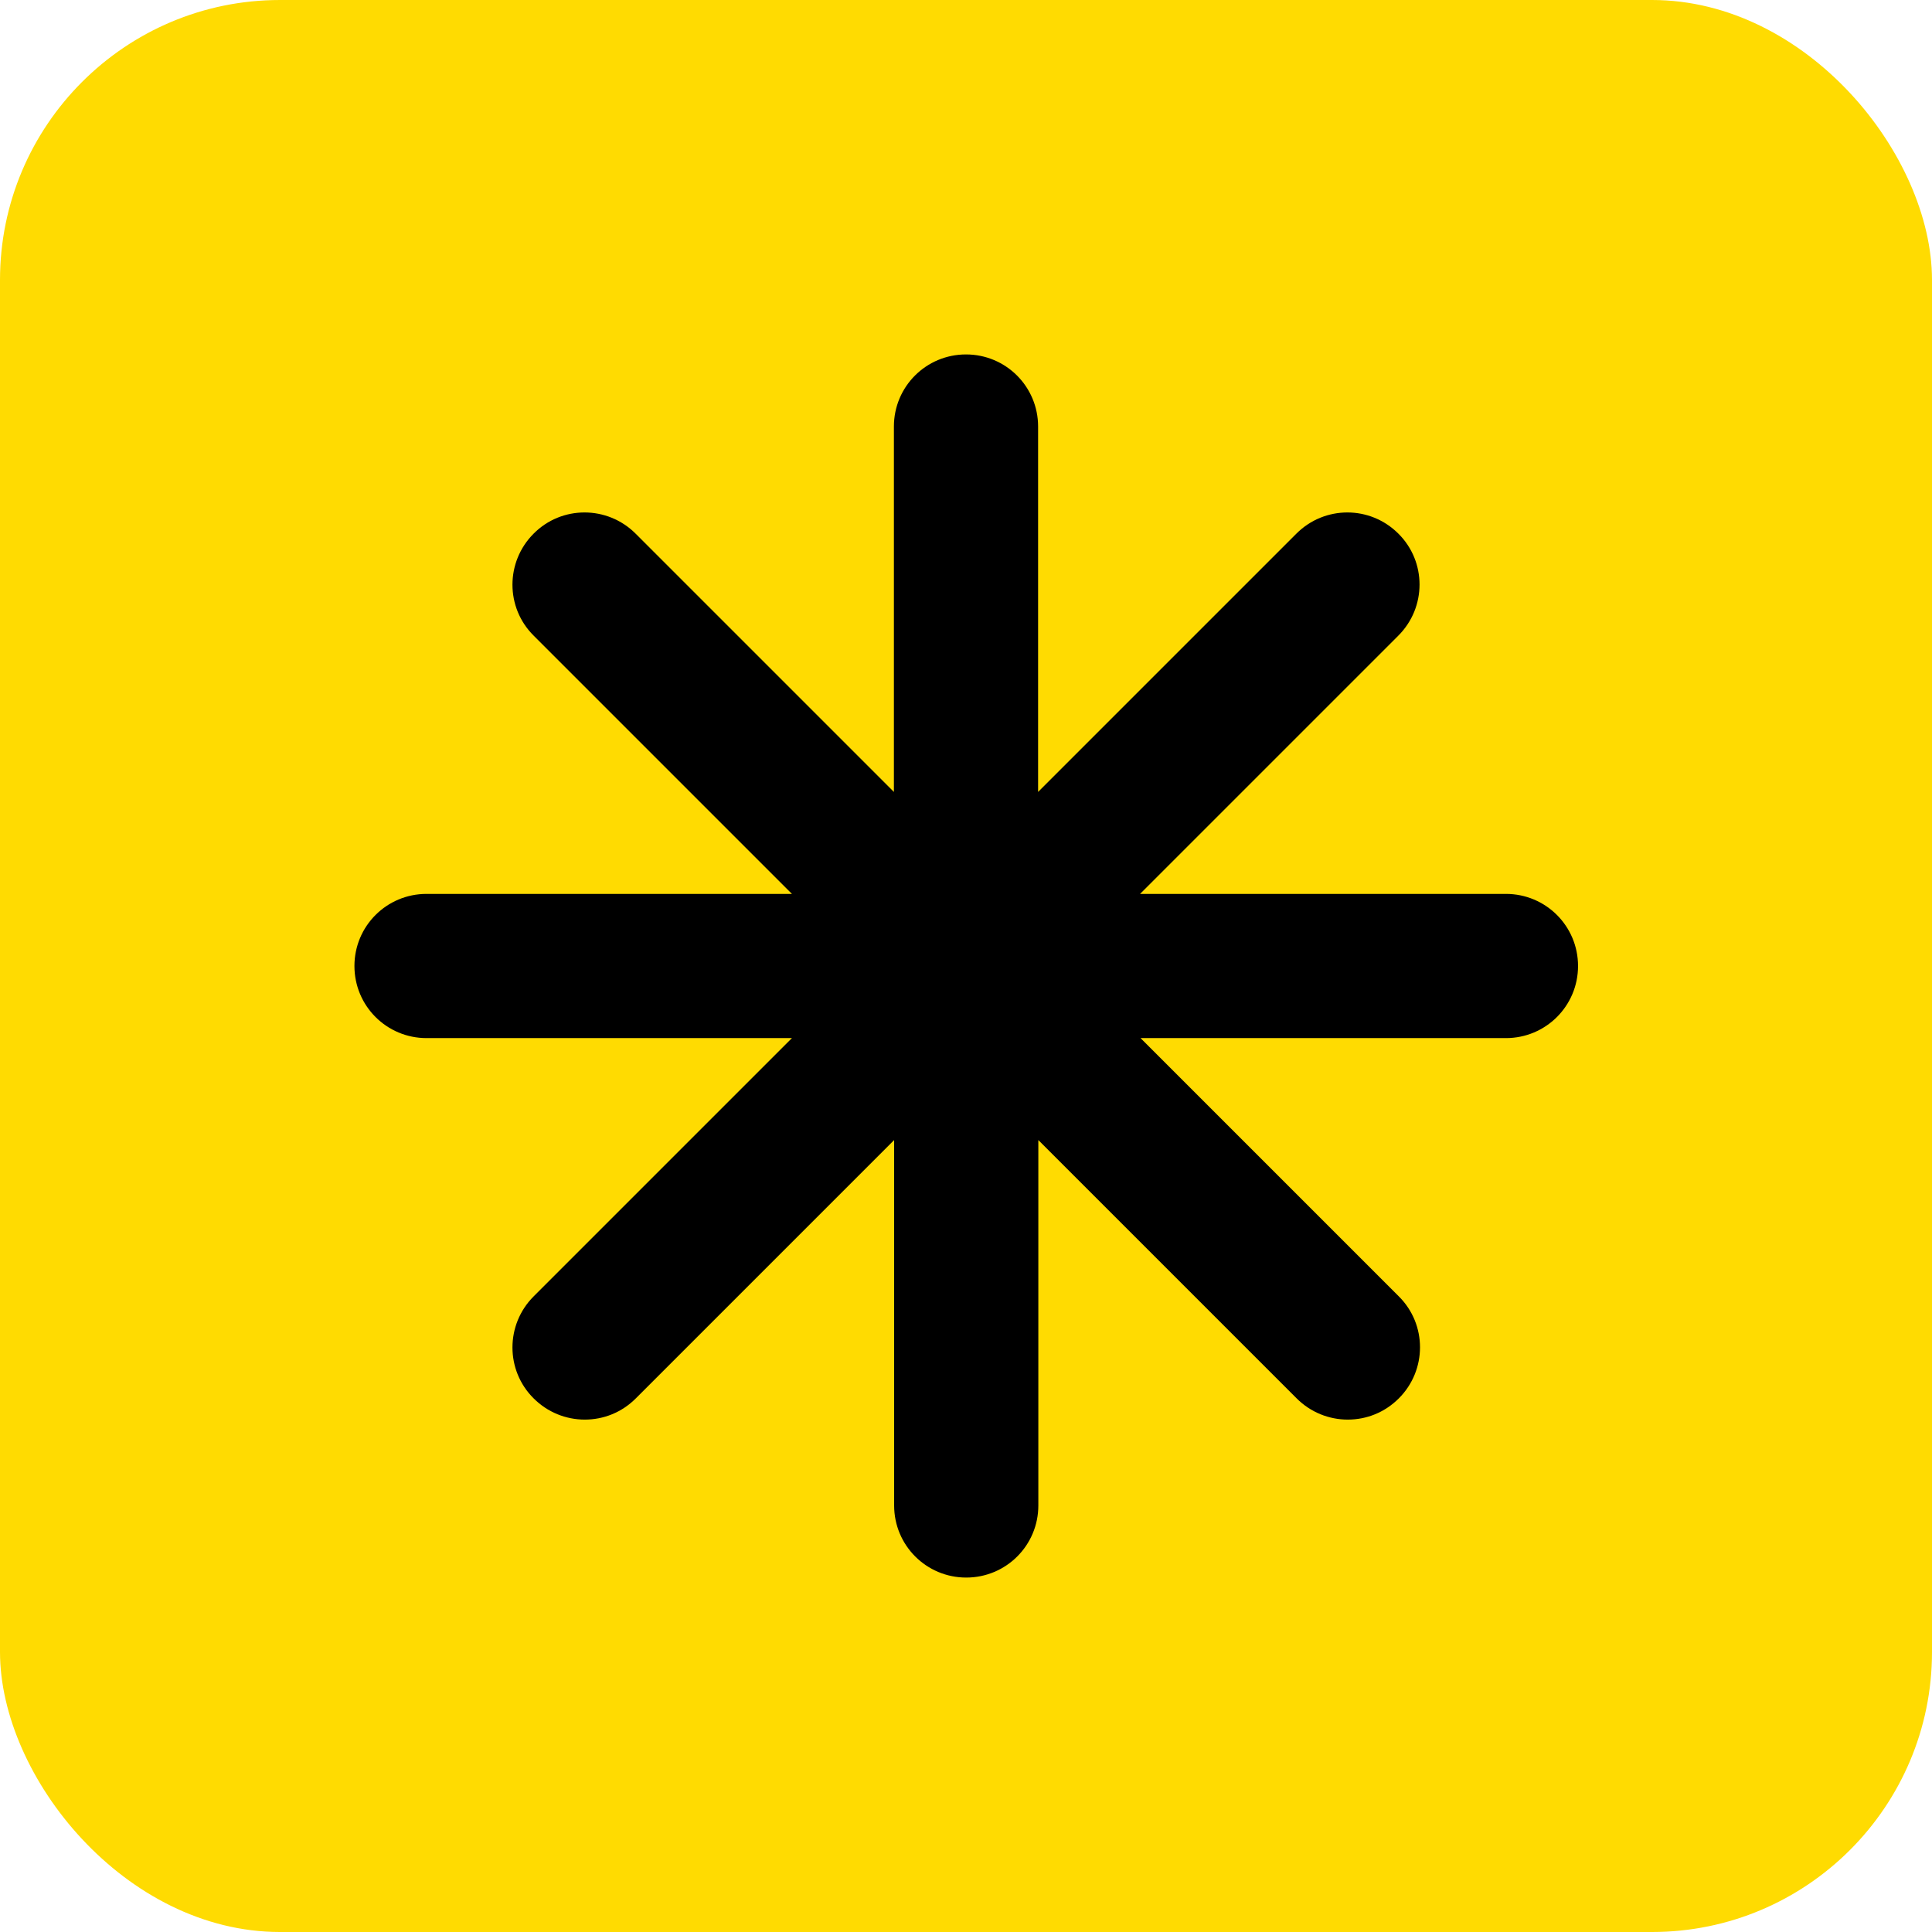
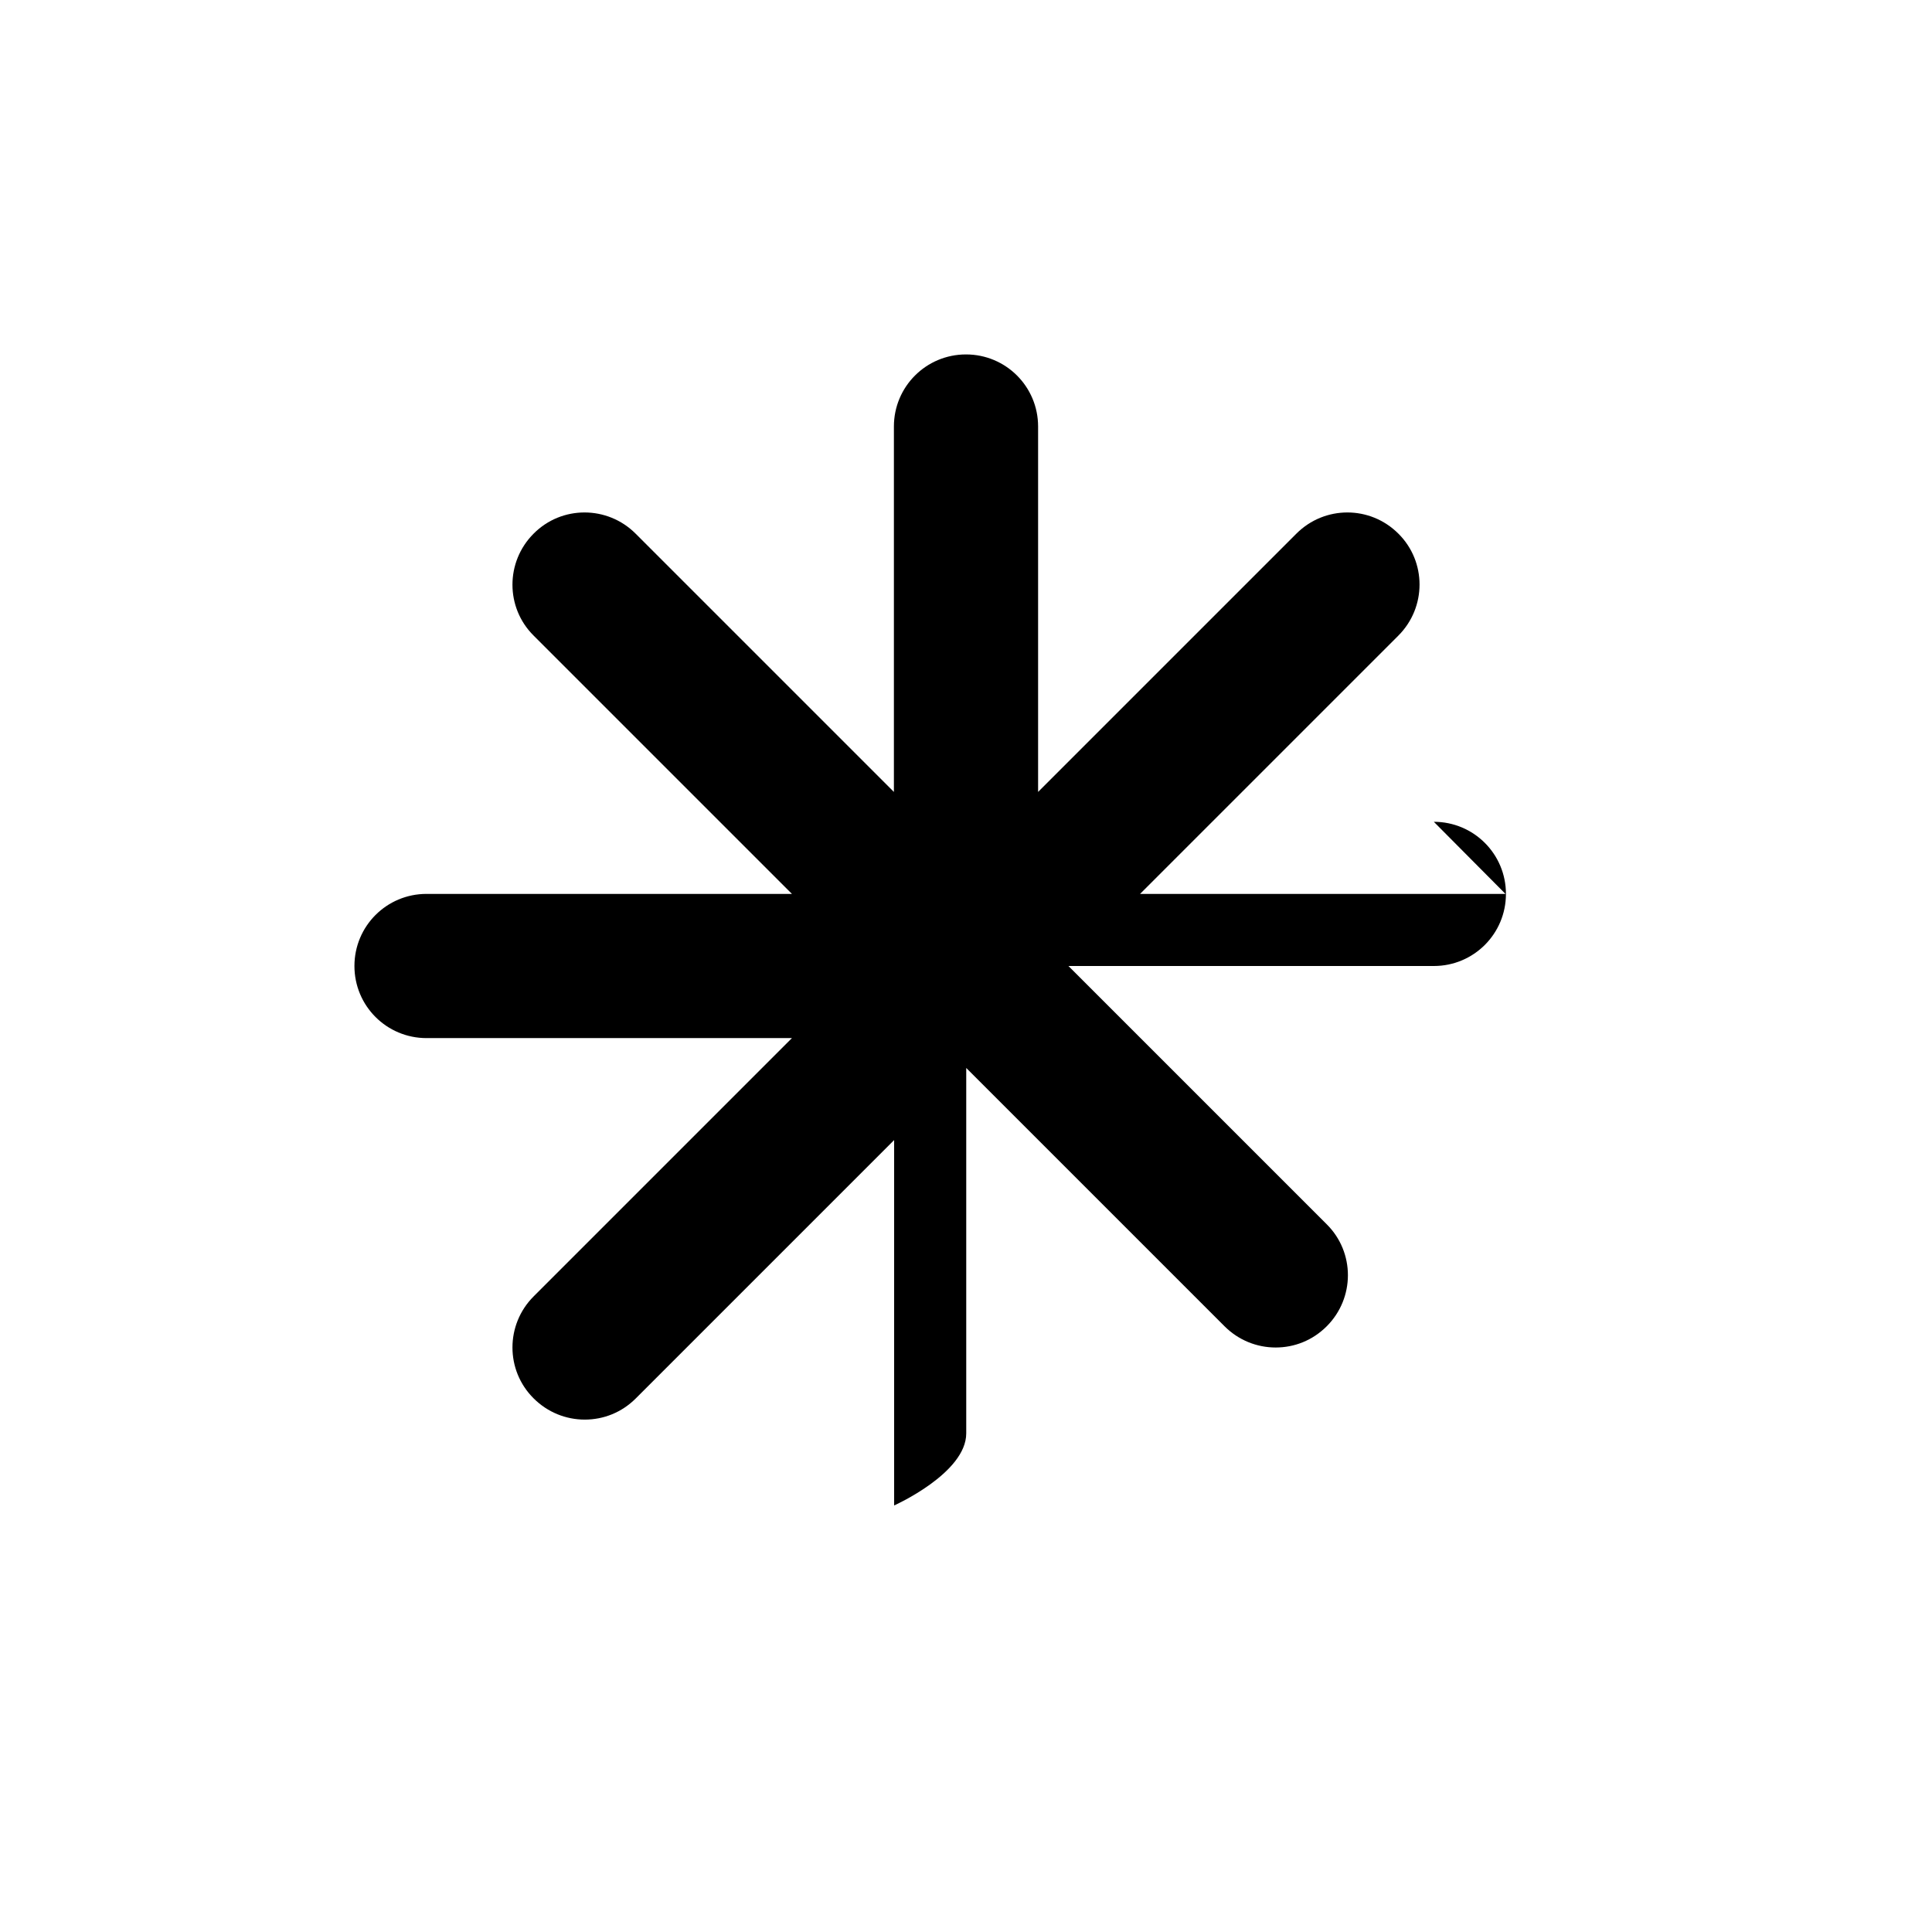
<svg xmlns="http://www.w3.org/2000/svg" id="Camada_2" data-name="Camada 2" viewBox="0 0 82.8 82.8">
  <defs>
    <style>
      .cls-1 {
        fill: #ffdb01;
      }
    </style>
  </defs>
  <g id="Camada_1-2" data-name="Camada 1">
-     <rect class="cls-1" width="82.8" height="82.8" rx="12" ry="12" />
-     <path d="M64.52,38.31h-15.66l11.07-11.07c1.21-1.21,1.21-3.17,0-4.37-1.21-1.21-3.16-1.21-4.37,0l-11.07,11.07v-15.66c0-1.71-1.38-3.09-3.09-3.09s-3.09,1.38-3.09,3.09v15.66l-11.07-11.07c-1.21-1.21-3.17-1.21-4.37,0-1.21,1.21-1.21,3.17,0,4.37l11.07,11.07h-15.66c-1.71,0-3.09,1.38-3.09,3.09s1.38,3.09,3.09,3.09h15.66l-11.07,11.07c-1.21,1.21-1.21,3.17,0,4.37.6.6,1.39.91,2.19.91s1.58-.3,2.19-.91l11.07-11.07v15.66c0,1.71,1.38,3.09,3.09,3.09s3.09-1.38,3.09-3.09v-15.66l11.07,11.07c.6.6,1.39.91,2.19.91s1.58-.3,2.19-.91c1.21-1.21,1.21-3.17,0-4.37l-11.07-11.07h15.66c1.71,0,3.09-1.38,3.09-3.09s-1.38-3.09-3.09-3.09Z" />
+     <path d="M64.52,38.31h-15.66l11.07-11.07c1.21-1.21,1.21-3.17,0-4.37-1.21-1.21-3.16-1.21-4.37,0l-11.07,11.07v-15.66c0-1.71-1.38-3.09-3.09-3.09s-3.09,1.38-3.09,3.09v15.66l-11.07-11.07c-1.21-1.21-3.17-1.21-4.37,0-1.21,1.21-1.21,3.17,0,4.37l11.07,11.07h-15.66c-1.71,0-3.09,1.38-3.09,3.09s1.38,3.09,3.09,3.09h15.66l-11.07,11.07c-1.21,1.21-1.21,3.17,0,4.37.6.6,1.39.91,2.19.91s1.58-.3,2.19-.91l11.07-11.07v15.66s3.09-1.38,3.09-3.09v-15.66l11.07,11.07c.6.6,1.39.91,2.19.91s1.58-.3,2.19-.91c1.21-1.21,1.21-3.17,0-4.37l-11.07-11.07h15.66c1.71,0,3.09-1.38,3.09-3.09s-1.38-3.09-3.09-3.09Z" />
  </g>
</svg>